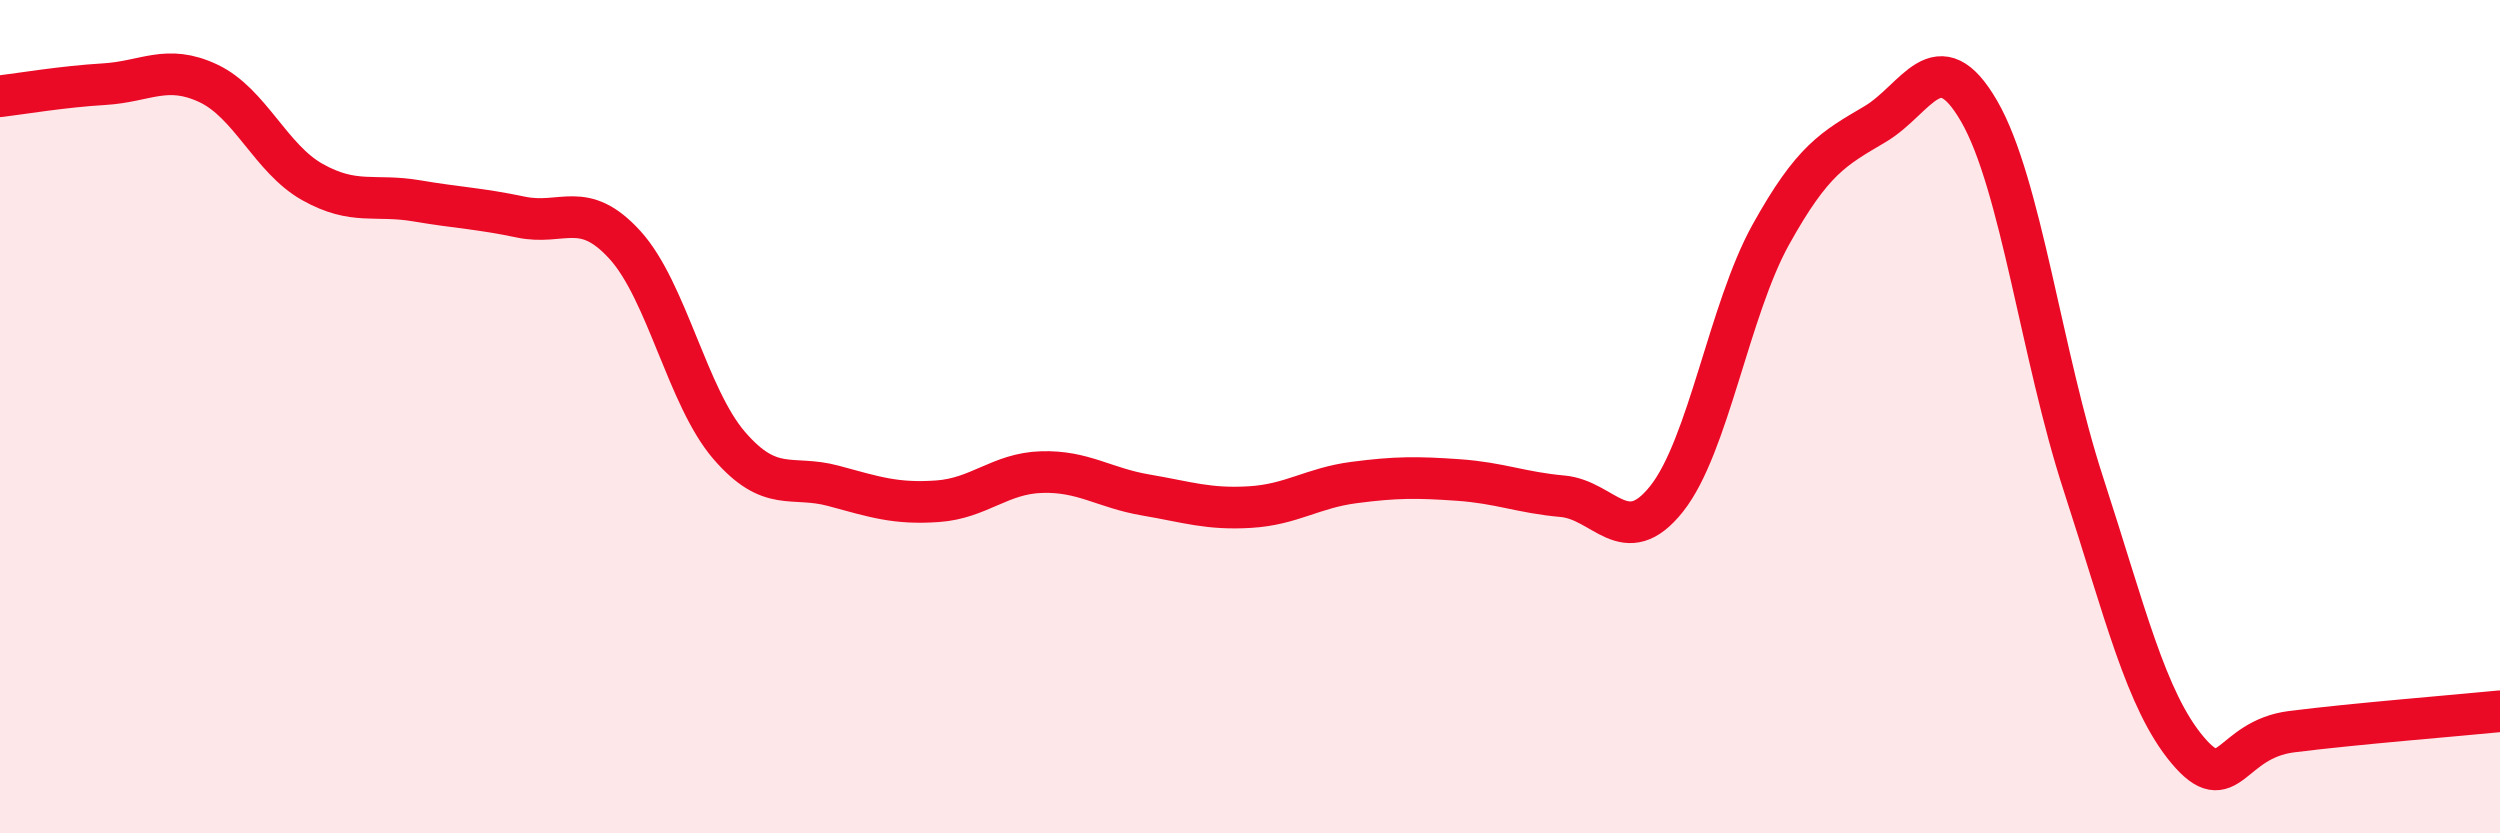
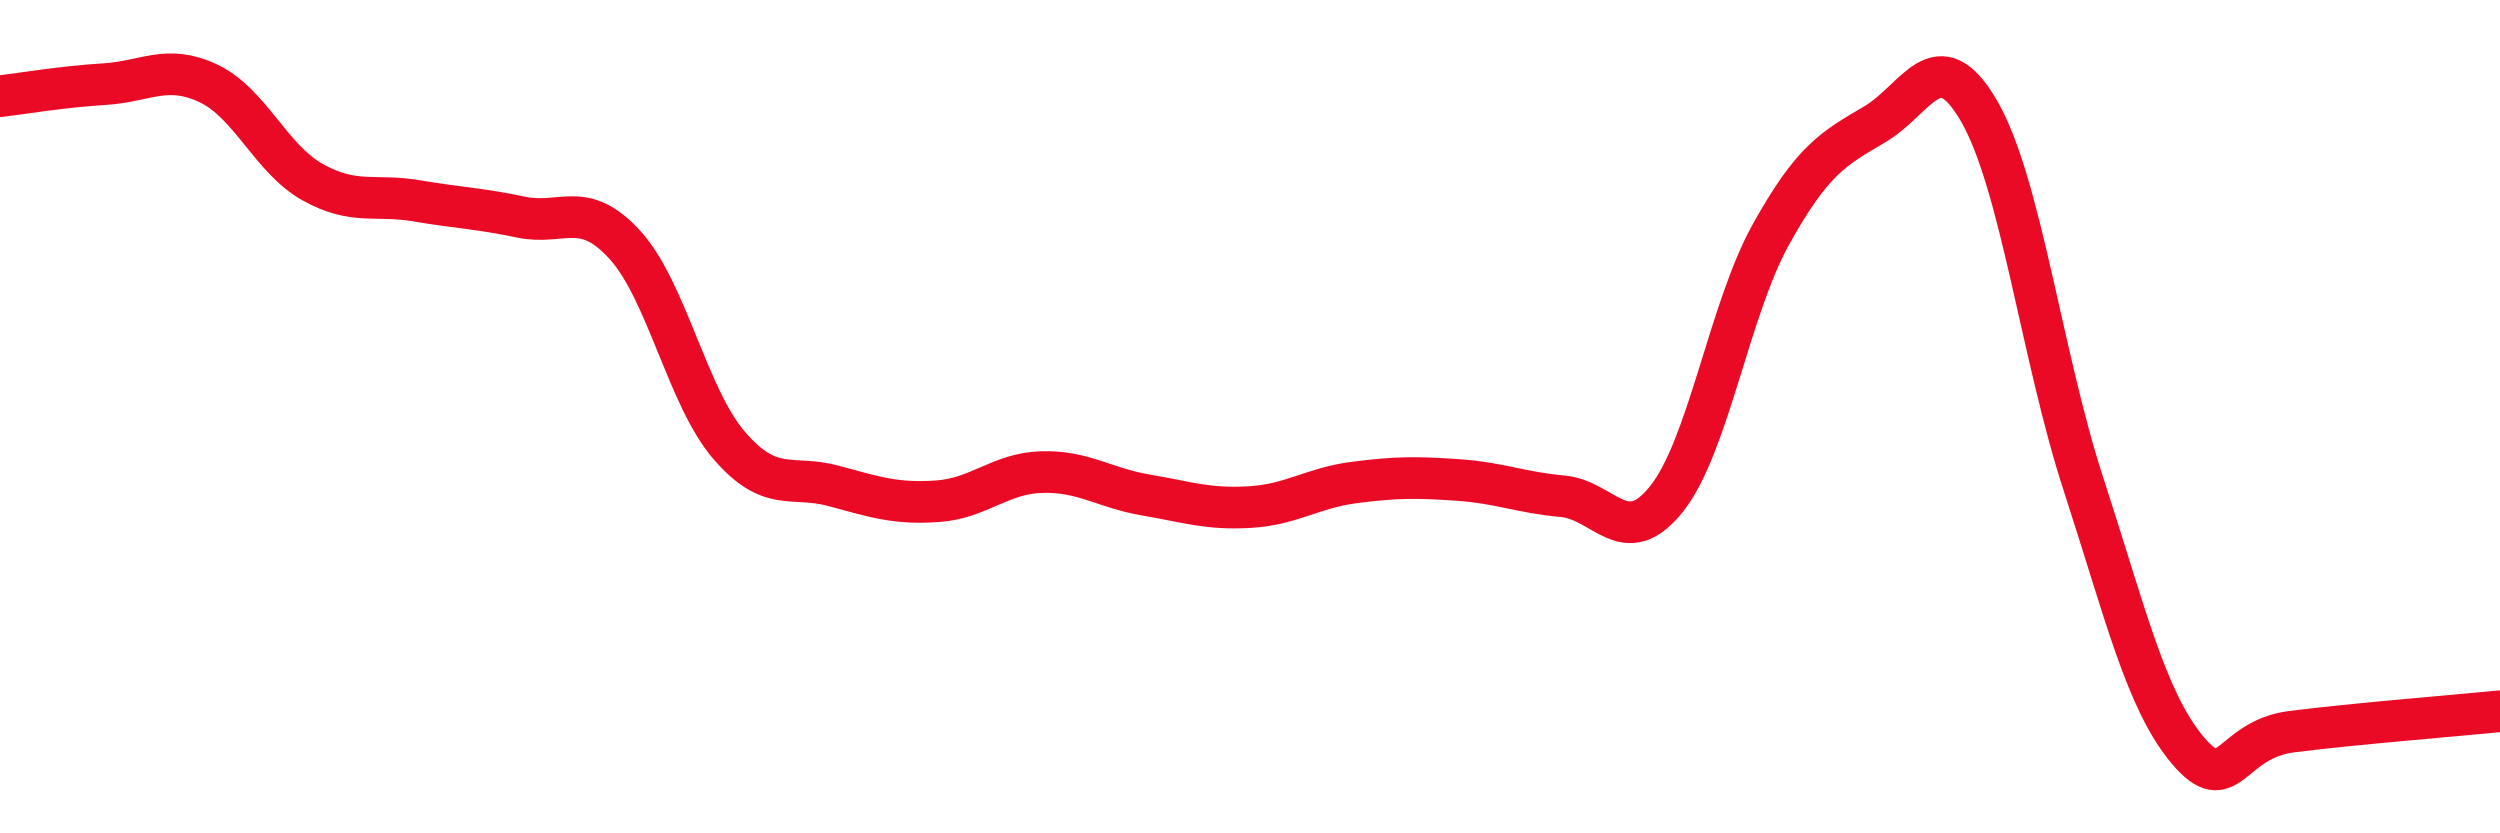
<svg xmlns="http://www.w3.org/2000/svg" width="60" height="20" viewBox="0 0 60 20">
-   <path d="M 0,2.31 C 0.5,2.25 1.5,2.08 2.5,2.02 C 3.5,1.96 4,1.53 5,2 C 6,2.47 6.5,3.81 7.5,4.37 C 8.5,4.93 9,4.65 10,4.82 C 11,4.99 11.5,5 12.5,5.21 C 13.5,5.42 14,4.78 15,5.88 C 16,6.98 16.5,9.53 17.5,10.69 C 18.5,11.85 19,11.39 20,11.66 C 21,11.93 21.5,12.1 22.5,12.03 C 23.5,11.96 24,11.36 25,11.33 C 26,11.3 26.5,11.71 27.5,11.88 C 28.5,12.05 29,12.23 30,12.17 C 31,12.11 31.5,11.71 32.5,11.58 C 33.5,11.45 34,11.45 35,11.52 C 36,11.59 36.5,11.82 37.5,11.91 C 38.5,12 39,13.23 40,11.97 C 41,10.71 41.5,7.43 42.5,5.63 C 43.5,3.83 44,3.57 45,2.98 C 46,2.39 46.5,0.94 47.5,2.67 C 48.5,4.4 49,8.54 50,11.61 C 51,14.68 51.5,16.81 52.5,18 C 53.5,19.19 53.5,17.75 55,17.56 C 56.5,17.37 59,17.17 60,17.07L60 20L0 20Z" fill="#EB0A25" opacity="0.1" stroke-linecap="round" stroke-linejoin="round" />
  <path d="M 0,2.31 C 0.5,2.25 1.5,2.08 2.5,2.02 C 3.5,1.96 4,1.53 5,2 C 6,2.47 6.5,3.81 7.5,4.37 C 8.5,4.93 9,4.65 10,4.82 C 11,4.99 11.5,5 12.5,5.21 C 13.5,5.42 14,4.78 15,5.88 C 16,6.98 16.5,9.53 17.5,10.69 C 18.5,11.85 19,11.39 20,11.66 C 21,11.93 21.5,12.1 22.5,12.03 C 23.5,11.96 24,11.36 25,11.33 C 26,11.3 26.5,11.71 27.5,11.88 C 28.5,12.05 29,12.23 30,12.17 C 31,12.11 31.5,11.71 32.5,11.58 C 33.5,11.45 34,11.45 35,11.52 C 36,11.59 36.5,11.82 37.5,11.91 C 38.5,12 39,13.23 40,11.97 C 41,10.71 41.5,7.43 42.5,5.63 C 43.5,3.83 44,3.57 45,2.98 C 46,2.39 46.5,0.94 47.5,2.67 C 48.5,4.4 49,8.54 50,11.61 C 51,14.68 51.5,16.81 52.5,18 C 53.5,19.19 53.5,17.75 55,17.56 C 56.5,17.37 59,17.17 60,17.07" stroke="#EB0A25" stroke-width="1" fill="none" stroke-linecap="round" stroke-linejoin="round" />
</svg>